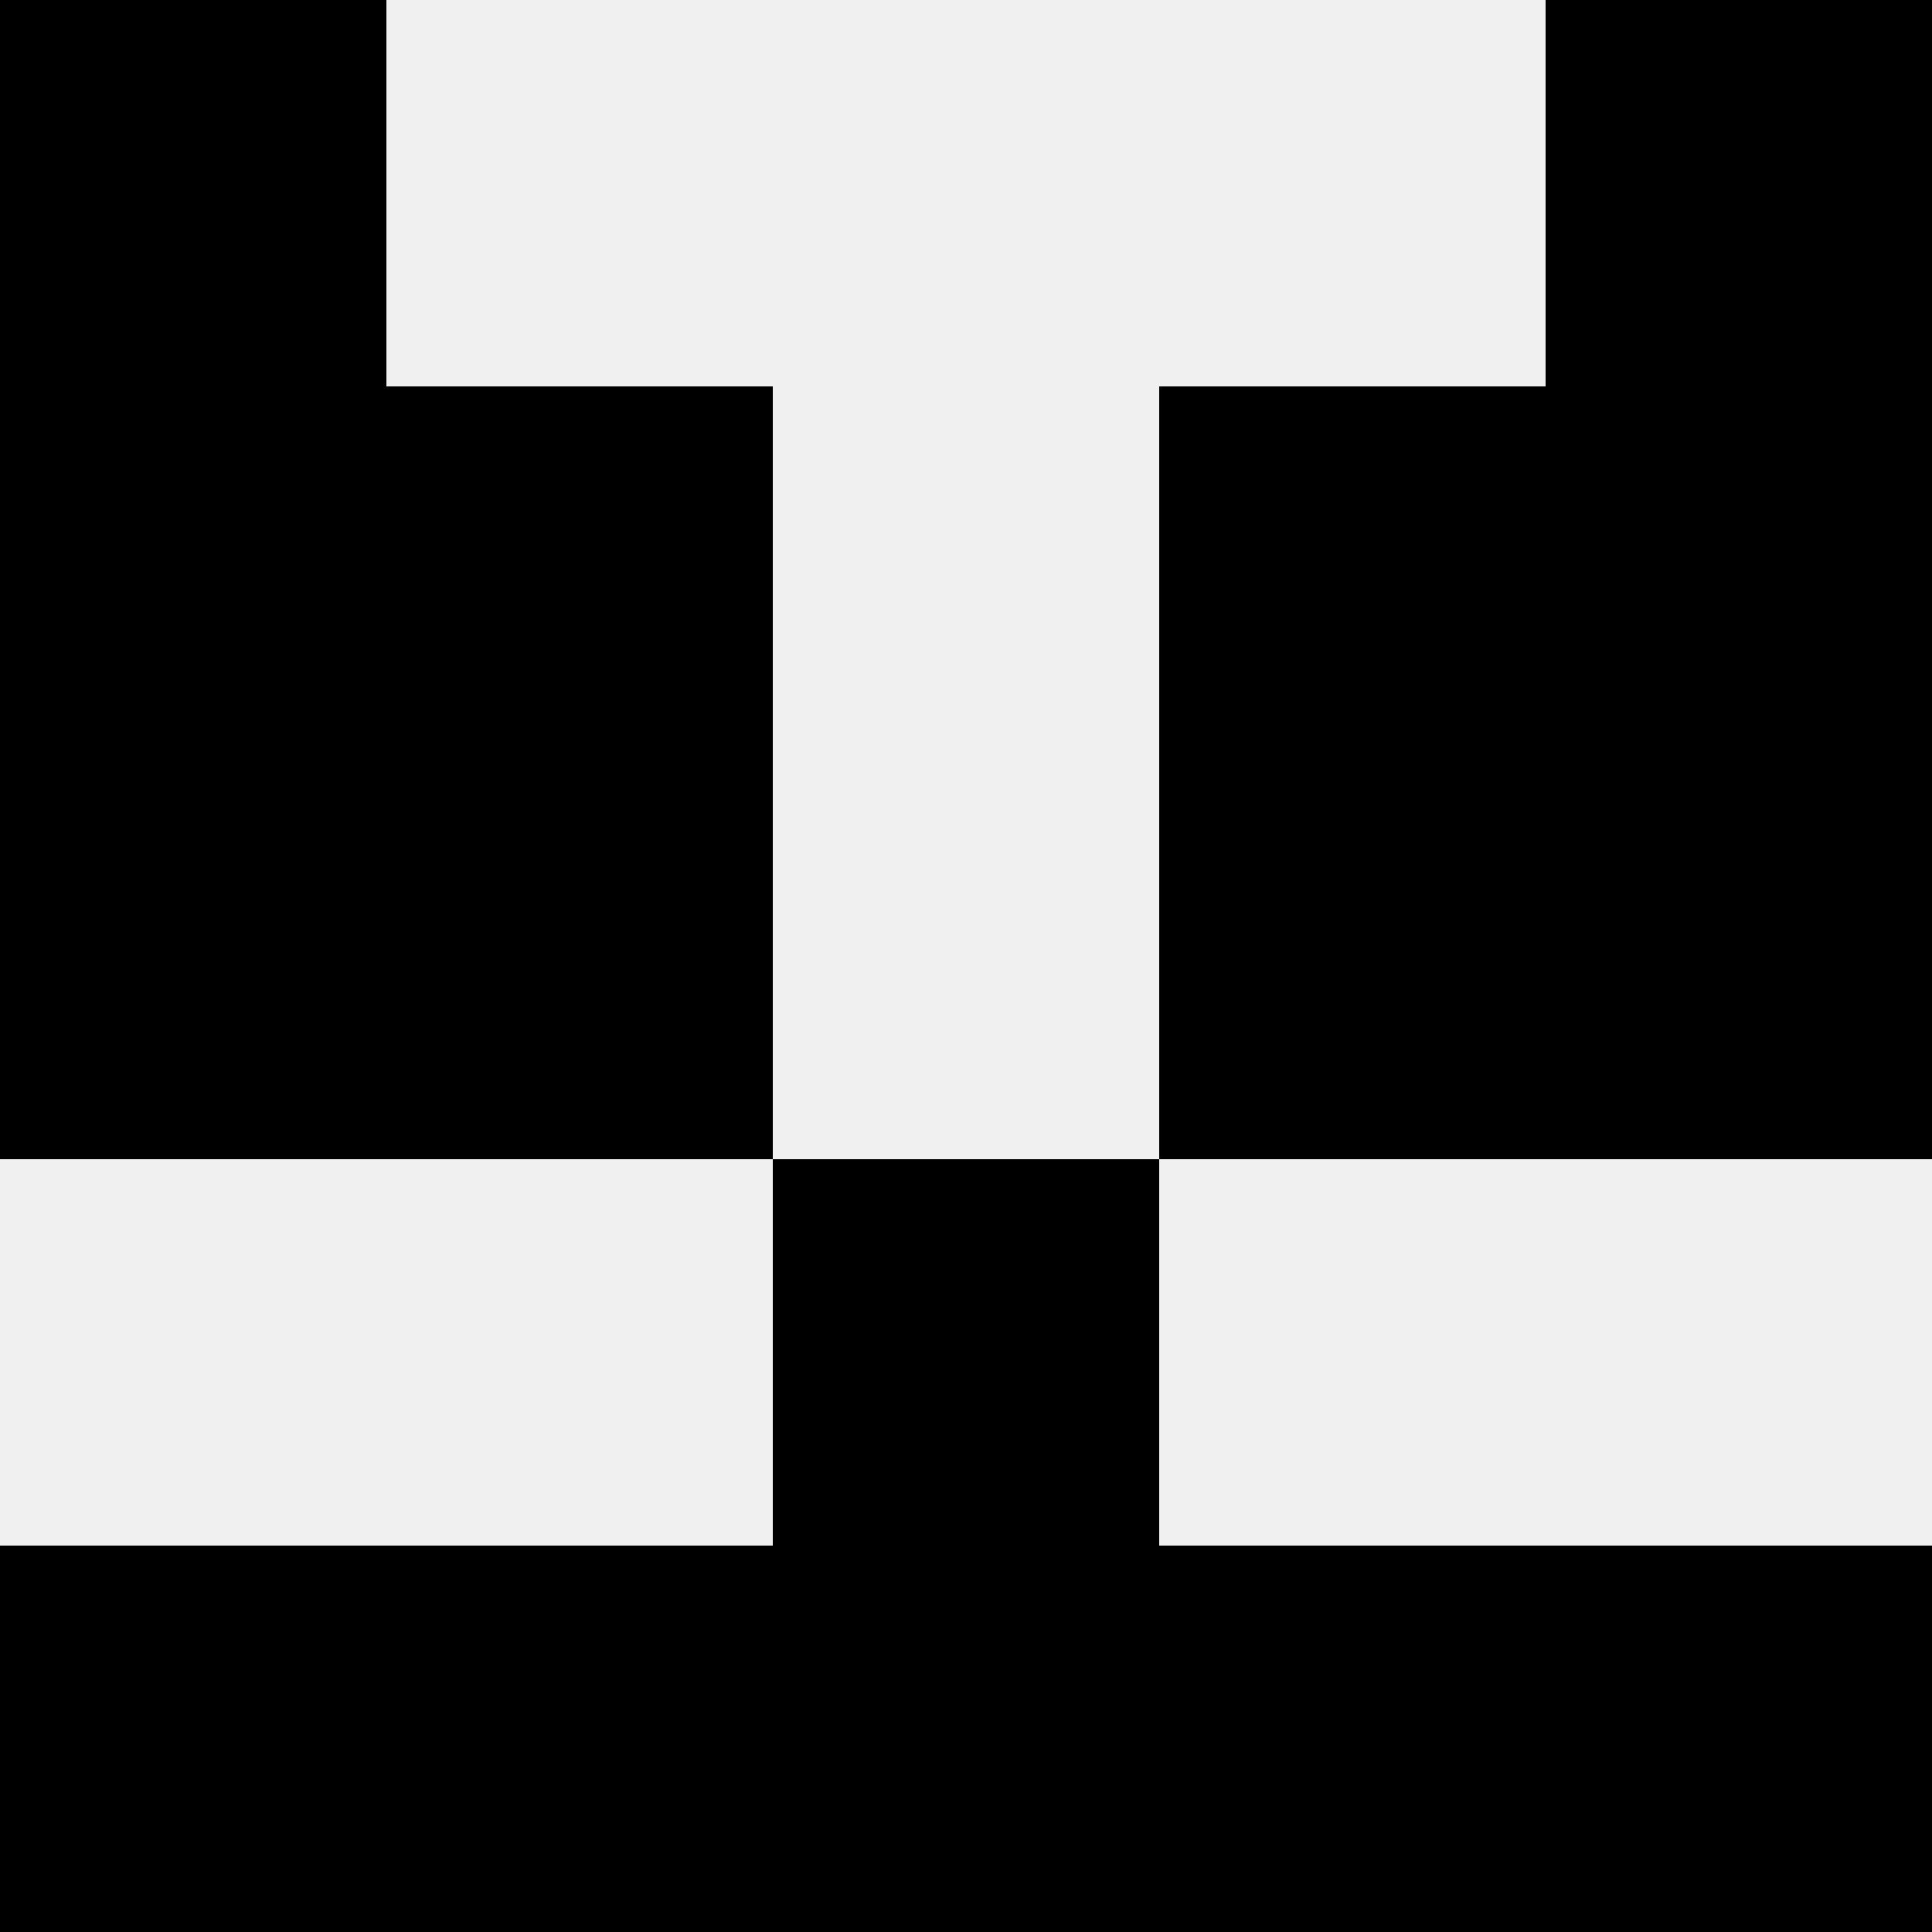
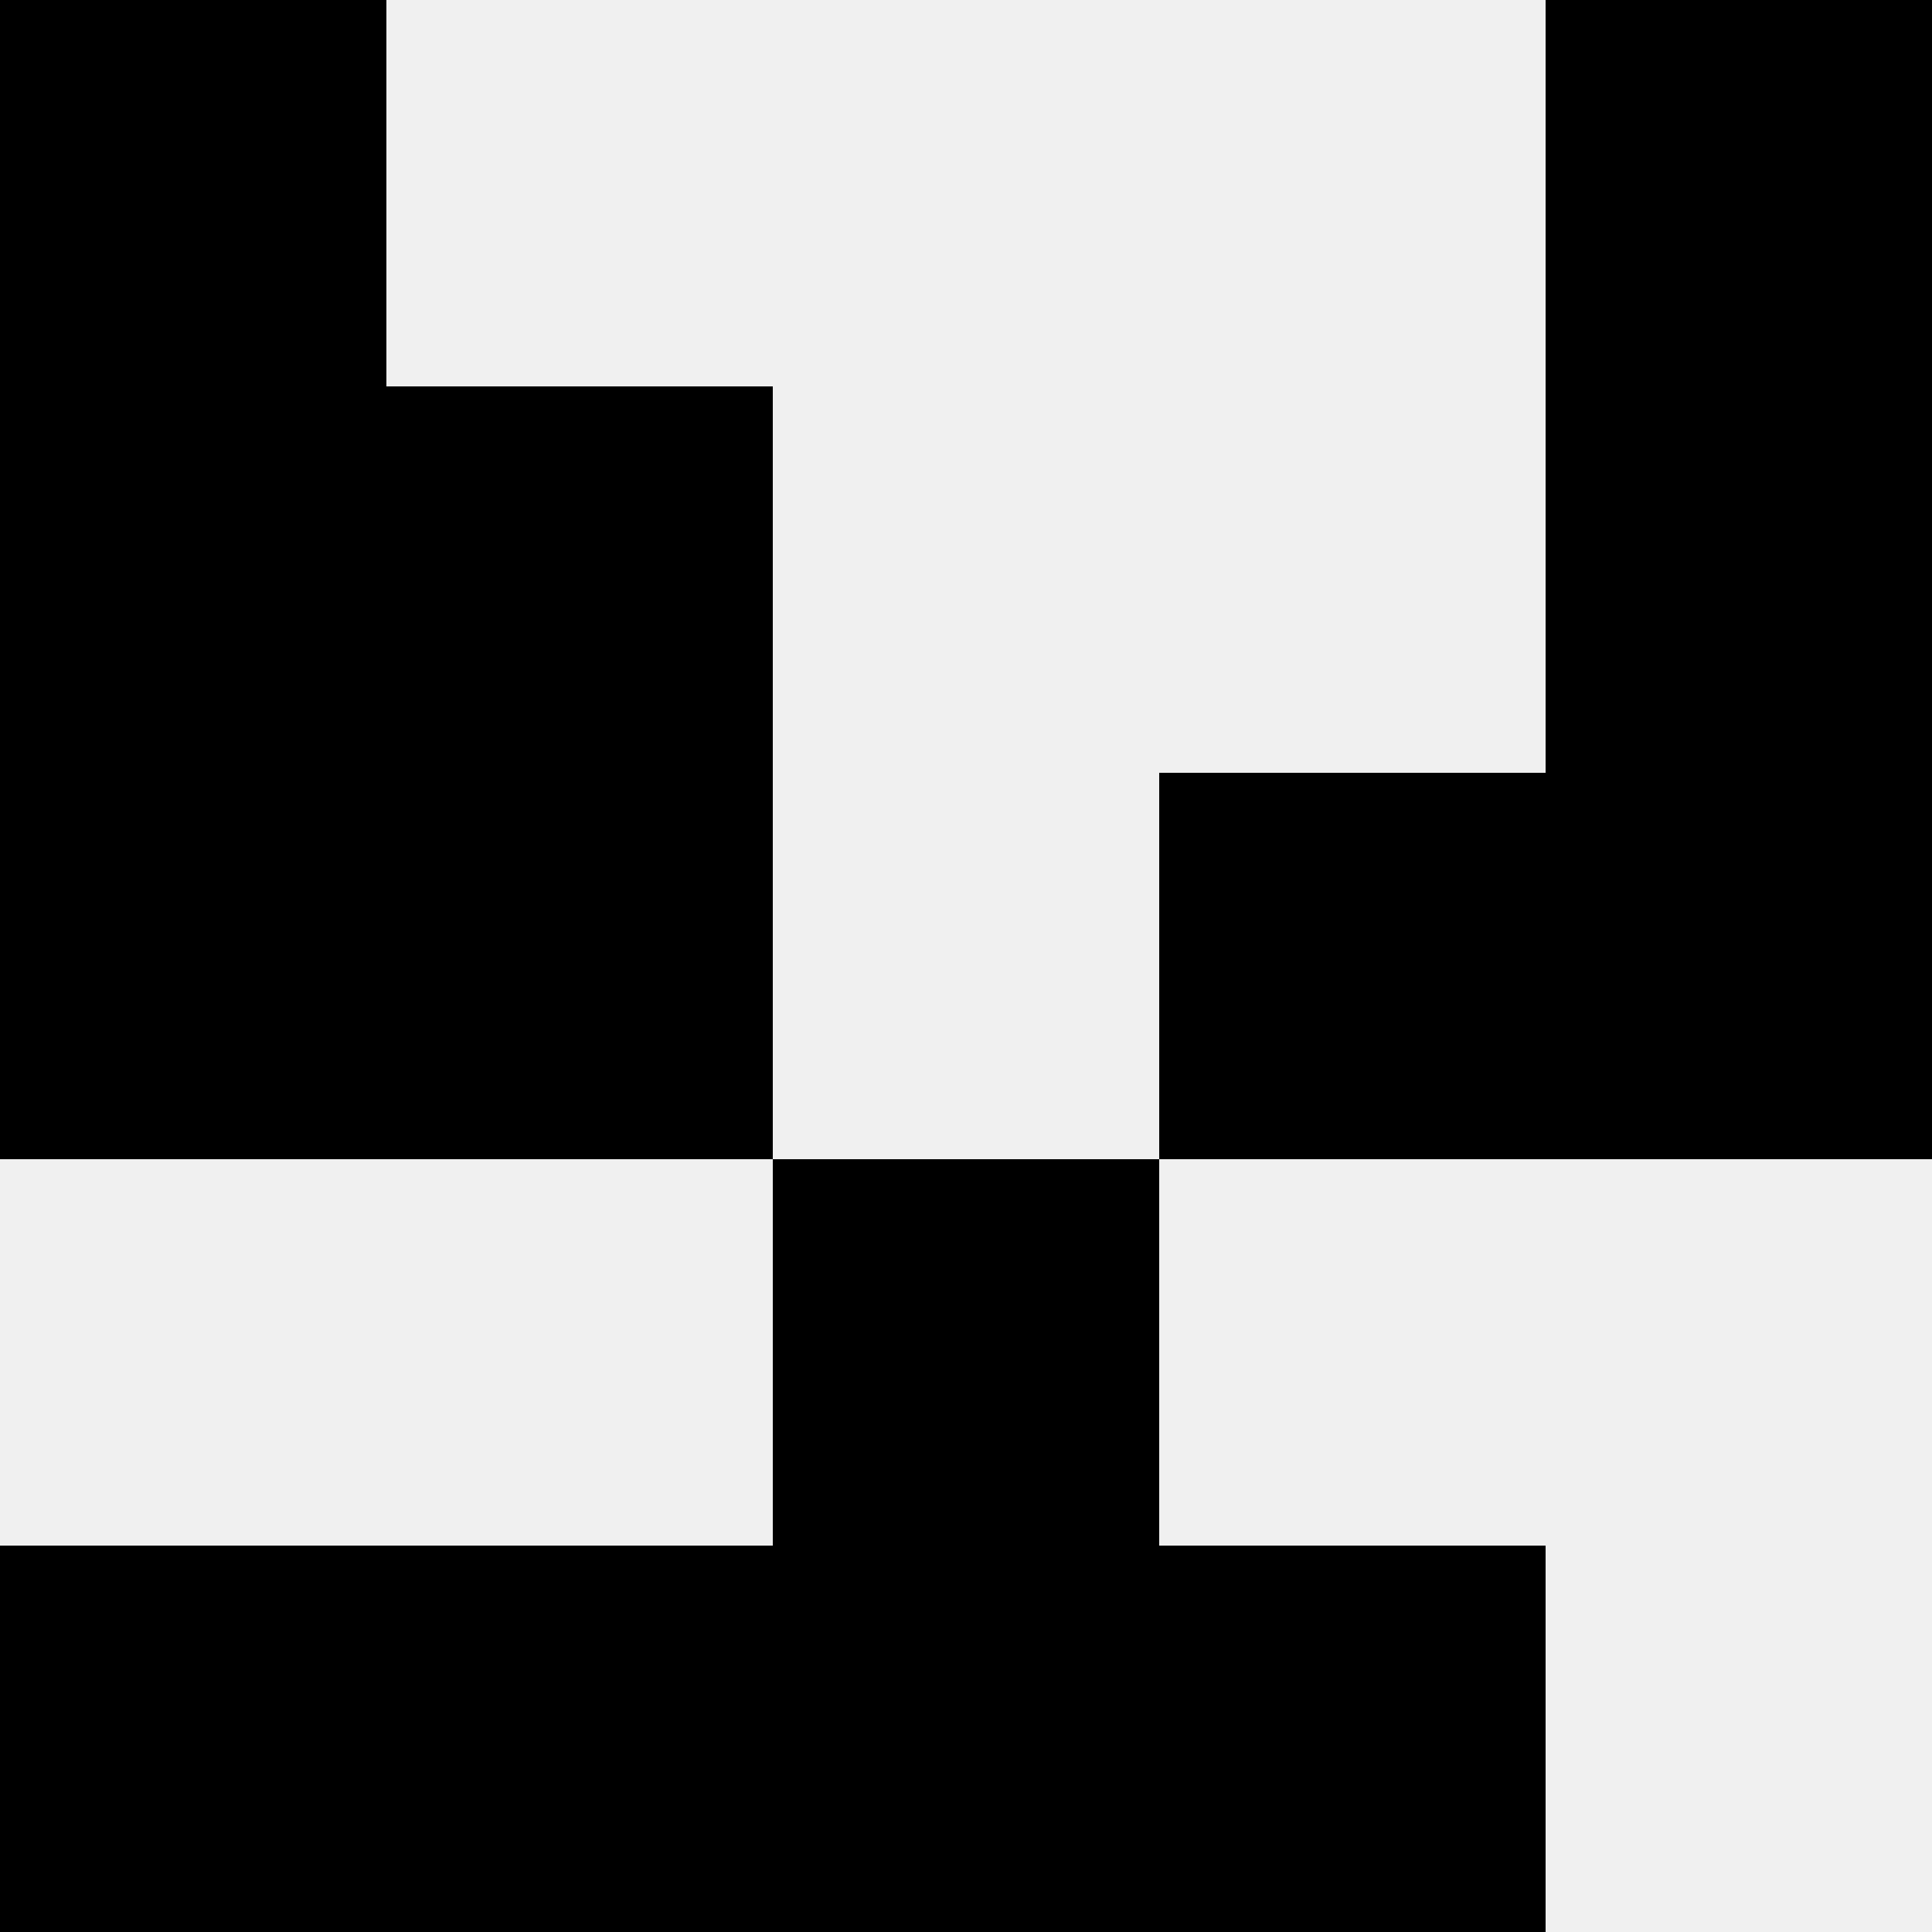
<svg xmlns="http://www.w3.org/2000/svg" width="80" height="80">
  <rect width="100%" height="100%" fill="#f0f0f0" />
  <rect x="0" y="0" width="16" height="16" fill="hsl(45, 70%, 50%)" />
  <rect x="64" y="0" width="16" height="16" fill="hsl(45, 70%, 50%)" />
  <rect x="0" y="16" width="16" height="16" fill="hsl(45, 70%, 50%)" />
  <rect x="64" y="16" width="16" height="16" fill="hsl(45, 70%, 50%)" />
  <rect x="16" y="16" width="16" height="16" fill="hsl(45, 70%, 50%)" />
-   <rect x="48" y="16" width="16" height="16" fill="hsl(45, 70%, 50%)" />
  <rect x="0" y="32" width="16" height="16" fill="hsl(45, 70%, 50%)" />
  <rect x="64" y="32" width="16" height="16" fill="hsl(45, 70%, 50%)" />
  <rect x="16" y="32" width="16" height="16" fill="hsl(45, 70%, 50%)" />
  <rect x="48" y="32" width="16" height="16" fill="hsl(45, 70%, 50%)" />
  <rect x="32" y="48" width="16" height="16" fill="hsl(45, 70%, 50%)" />
  <rect x="32" y="48" width="16" height="16" fill="hsl(45, 70%, 50%)" />
  <rect x="0" y="64" width="16" height="16" fill="hsl(45, 70%, 50%)" />
-   <rect x="64" y="64" width="16" height="16" fill="hsl(45, 70%, 50%)" />
  <rect x="16" y="64" width="16" height="16" fill="hsl(45, 70%, 50%)" />
  <rect x="48" y="64" width="16" height="16" fill="hsl(45, 70%, 50%)" />
  <rect x="32" y="64" width="16" height="16" fill="hsl(45, 70%, 50%)" />
  <rect x="32" y="64" width="16" height="16" fill="hsl(45, 70%, 50%)" />
</svg>